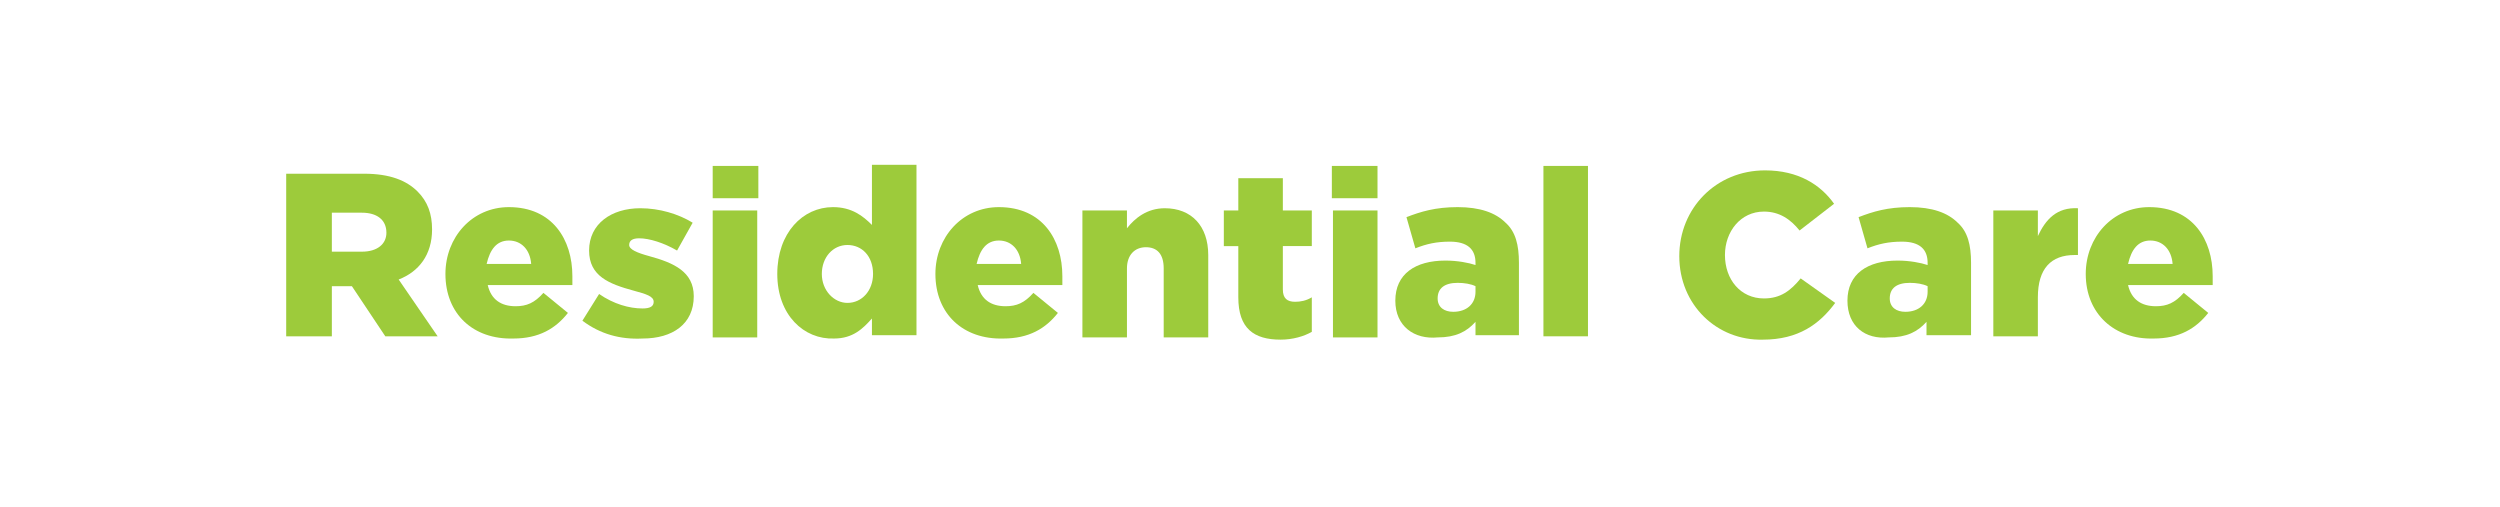
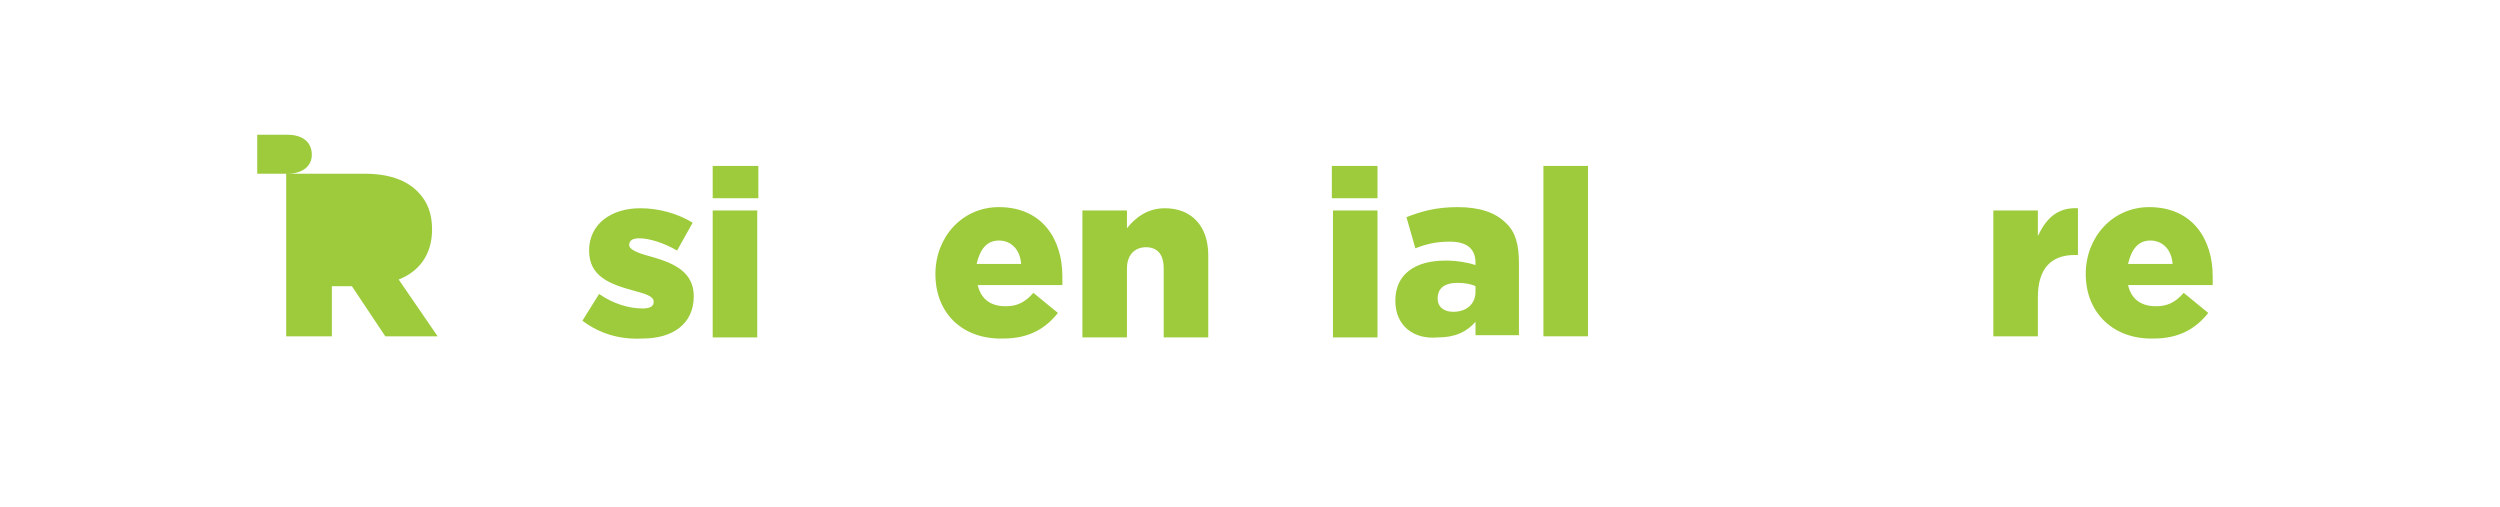
<svg xmlns="http://www.w3.org/2000/svg" version="1.1" id="Layer_1" x="0px" y="0px" viewBox="0 0 224.5 45.5" style="enable-background:new 0 0 224.5 45.5;" xml:space="preserve">
  <style type="text/css">
	.st0{fill:#18B7C5;}
	.st1{fill:#AD9BCA;}
	.st2{fill:#9DCB3B;}
	.st3{fill:#3CBEB4;}
</style>
  <g>
-     <path class="st2" d="M25.8,15.6h6.9c2.3,0,3.8,0.6,4.8,1.6c0.9,0.9,1.3,2,1.3,3.4v0c0,2.3-1.2,3.8-3,4.5l3.5,5.1h-4.7l-3-4.5h-1.8   v4.5h-4.1V15.6z M32.5,22.6c1.4,0,2.2-0.7,2.2-1.7v0c0-1.2-0.9-1.8-2.2-1.8h-2.7v3.5H32.5z" />
-     <path class="st2" d="M40,24.6L40,24.6c0-3.3,2.4-6,5.7-6c3.9,0,5.7,2.9,5.7,6.2c0,0.3,0,0.5,0,0.8h-7.6c0.3,1.3,1.2,1.9,2.5,1.9   c1,0,1.7-0.3,2.5-1.2l2.2,1.8c-1.1,1.4-2.6,2.3-4.9,2.3C42.5,30.5,40,28.2,40,24.6z M47.7,23.7c-0.1-1.3-0.9-2.1-2-2.1   c-1.1,0-1.7,0.8-2,2.1H47.7z" />
+     <path class="st2" d="M25.8,15.6h6.9c2.3,0,3.8,0.6,4.8,1.6c0.9,0.9,1.3,2,1.3,3.4v0c0,2.3-1.2,3.8-3,4.5l3.5,5.1h-4.7l-3-4.5h-1.8   v4.5h-4.1V15.6z c1.4,0,2.2-0.7,2.2-1.7v0c0-1.2-0.9-1.8-2.2-1.8h-2.7v3.5H32.5z" />
    <path class="st2" d="M52.3,28.8l1.5-2.4c1.3,0.9,2.7,1.3,3.9,1.3c0.7,0,1-0.2,1-0.6v0c0-0.5-0.7-0.7-1.8-1c-2.2-0.6-4-1.3-4-3.6v0   c0-2.4,2-3.8,4.6-3.8c1.7,0,3.4,0.5,4.7,1.3l-1.4,2.5c-1.2-0.7-2.5-1.1-3.4-1.1c-0.6,0-0.9,0.2-0.9,0.6v0c0,0.4,0.7,0.7,1.8,1   c2.2,0.6,4,1.4,4,3.6v0c0,2.5-1.9,3.8-4.6,3.8C55.7,30.5,53.9,30,52.3,28.8z" />
    <path class="st2" d="M64,14.9h4.1v2.9H64V14.9z M64,18.9h4v11.4h-4V18.9z" />
-     <path class="st2" d="M69.8,24.6L69.8,24.6c0-3.7,2.3-6,5-6c1.7,0,2.7,0.8,3.5,1.6v-5.4h4v15.3h-4v-1.5c-0.8,0.9-1.7,1.8-3.4,1.8   C72.2,30.5,69.8,28.3,69.8,24.6z M78.4,24.6L78.4,24.6c0-1.6-1-2.6-2.3-2.6c-1.3,0-2.3,1.1-2.3,2.6v0c0,1.5,1.1,2.6,2.3,2.6   C77.4,27.2,78.4,26.1,78.4,24.6z" />
    <path class="st2" d="M84,24.6L84,24.6c0-3.3,2.4-6,5.7-6c3.9,0,5.7,2.9,5.7,6.2c0,0.3,0,0.5,0,0.8h-7.6c0.3,1.3,1.2,1.9,2.5,1.9   c1,0,1.7-0.3,2.5-1.2l2.2,1.8c-1.1,1.4-2.6,2.3-4.9,2.3C86.5,30.5,84,28.2,84,24.6z M91.7,23.7c-0.1-1.3-0.9-2.1-2-2.1   c-1.1,0-1.7,0.8-2,2.1H91.7z" />
    <path class="st2" d="M97.2,18.9h4v1.6c0.7-0.9,1.8-1.8,3.4-1.8c2.4,0,3.9,1.6,3.9,4.2v7.4h-4v-6.2c0-1.3-0.6-1.9-1.6-1.9   s-1.7,0.7-1.7,1.9v6.2h-4V18.9z" />
-     <path class="st2" d="M111.2,26.7v-4.6h-1.3v-3.2h1.3V16h4v2.9h2.6v3.2h-2.6V26c0,0.8,0.4,1.1,1.1,1.1c0.5,0,1-0.1,1.5-0.4v3.1   c-0.7,0.4-1.7,0.7-2.8,0.7C112.6,30.5,111.2,29.5,111.2,26.7z" />
    <path class="st2" d="M119.6,14.9h4.1v2.9h-4.1V14.9z M119.7,18.9h4v11.4h-4V18.9z" />
    <path class="st2" d="M125.3,27L125.3,27c0-2.4,1.8-3.6,4.5-3.6c1.1,0,2.1,0.2,2.7,0.4v-0.2c0-1.2-0.7-1.9-2.3-1.9   c-1.2,0-2.1,0.2-3.1,0.6l-0.8-2.8c1.3-0.5,2.6-0.9,4.6-0.9c2,0,3.4,0.5,4.3,1.4c0.9,0.8,1.2,2,1.2,3.6v6.5h-3.9v-1.2   c-0.8,0.9-1.8,1.4-3.4,1.4C127,30.5,125.3,29.3,125.3,27z M132.5,26.2v-0.5c-0.4-0.2-1-0.3-1.6-0.3c-1.2,0-1.8,0.5-1.8,1.4v0   c0,0.8,0.6,1.2,1.4,1.2C131.7,28,132.5,27.3,132.5,26.2z" />
    <path class="st2" d="M138.6,14.9h4v15.3h-4V14.9z" />
-     <path class="st2" d="M150.8,23L150.8,23c0-4.3,3.3-7.7,7.7-7.7c3,0,5,1.3,6.2,3l-3.1,2.4c-0.8-1-1.8-1.7-3.2-1.7   c-2.1,0-3.5,1.8-3.5,3.9v0c0,2.2,1.4,3.9,3.5,3.9c1.5,0,2.4-0.7,3.3-1.8l3.1,2.2c-1.4,1.9-3.3,3.3-6.5,3.3   C154.2,30.6,150.8,27.4,150.8,23z" />
-     <path class="st2" d="M165.9,27L165.9,27c0-2.4,1.8-3.6,4.5-3.6c1.1,0,2.1,0.2,2.7,0.4v-0.2c0-1.2-0.7-1.9-2.3-1.9   c-1.2,0-2.1,0.2-3.1,0.6l-0.8-2.8c1.3-0.5,2.6-0.9,4.6-0.9c2,0,3.4,0.5,4.3,1.4c0.9,0.8,1.2,2,1.2,3.6v6.5H173v-1.2   c-0.8,0.9-1.8,1.4-3.4,1.4C167.5,30.5,165.9,29.3,165.9,27z M173.1,26.2v-0.5c-0.4-0.2-1-0.3-1.6-0.3c-1.2,0-1.8,0.5-1.8,1.4v0   c0,0.8,0.6,1.2,1.4,1.2C172.3,28,173.1,27.3,173.1,26.2z" />
    <path class="st2" d="M179,18.9h4v2.3c0.7-1.5,1.7-2.6,3.6-2.5v4.2h-0.3c-2.1,0-3.3,1.2-3.3,3.8v3.5h-4V18.9z" />
    <path class="st2" d="M187.3,24.6L187.3,24.6c0-3.3,2.4-6,5.7-6c3.9,0,5.7,2.9,5.7,6.2c0,0.3,0,0.5,0,0.8h-7.6   c0.3,1.3,1.2,1.9,2.5,1.9c1,0,1.7-0.3,2.5-1.2l2.2,1.8c-1.1,1.4-2.6,2.3-4.9,2.3C189.9,30.5,187.3,28.2,187.3,24.6z M195.1,23.7   c-0.1-1.3-0.9-2.1-2-2.1c-1.1,0-1.7,0.8-2,2.1H195.1z" />
  </g>
</svg>